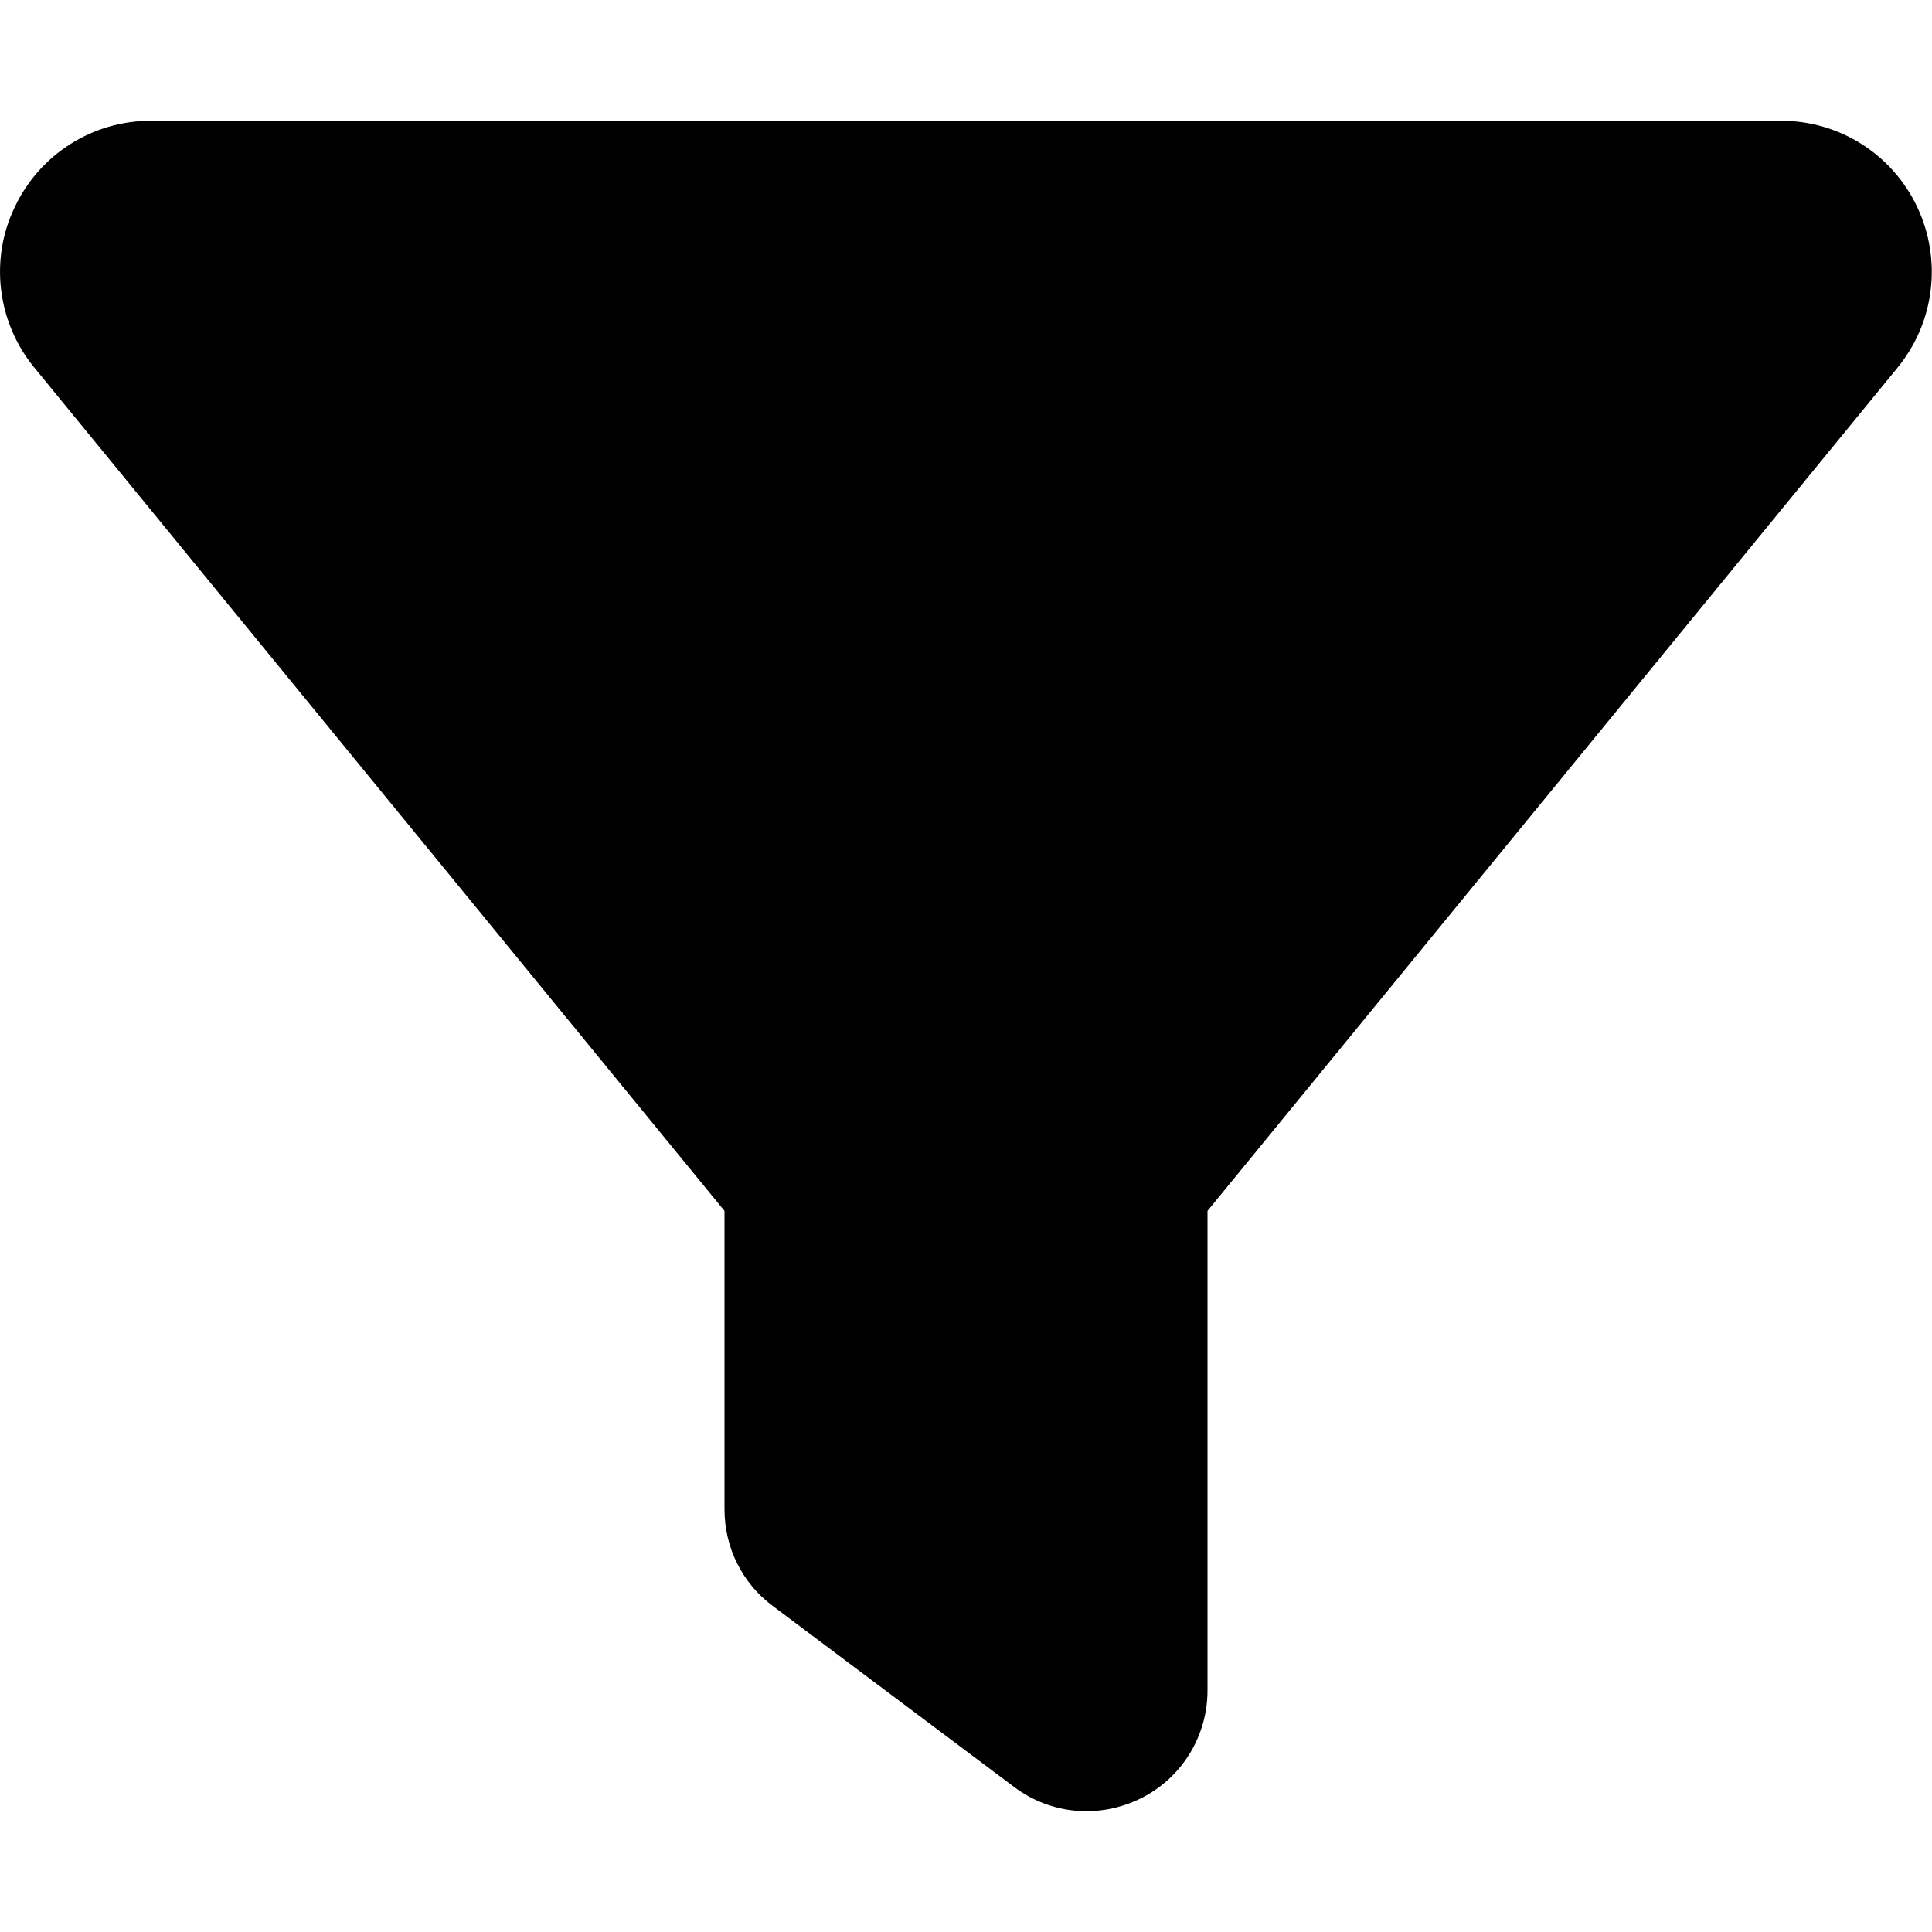
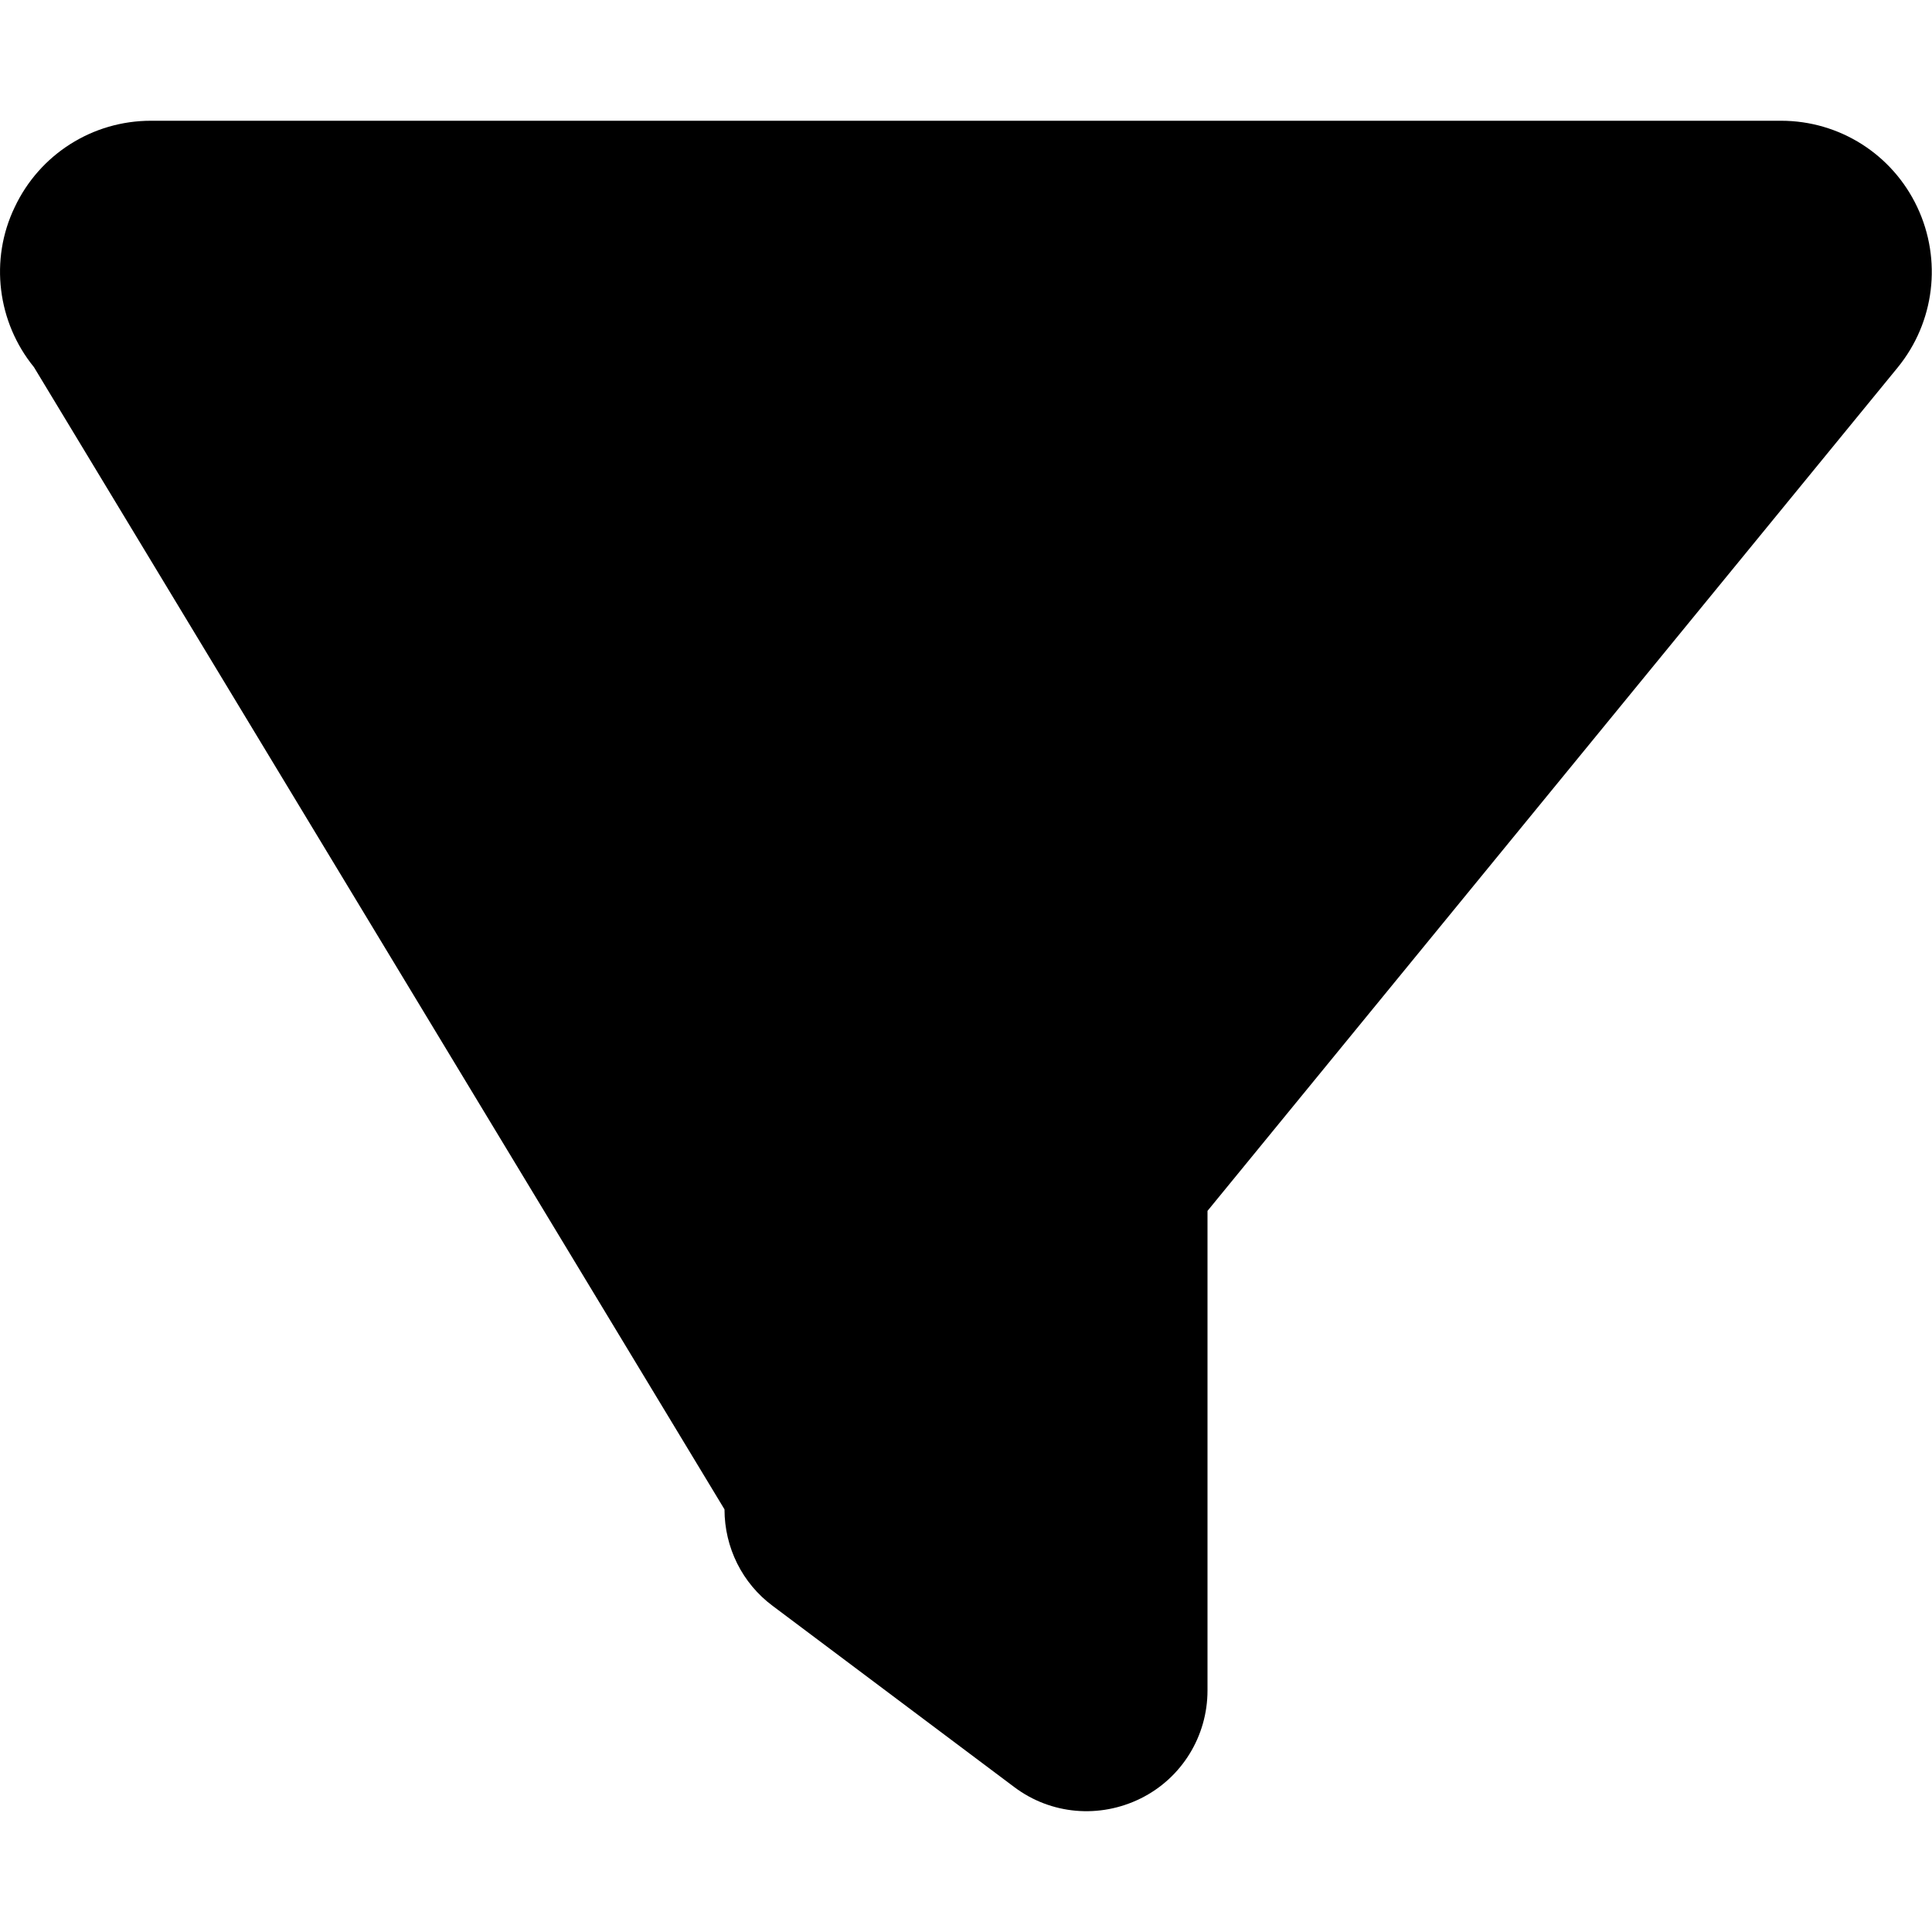
<svg xmlns="http://www.w3.org/2000/svg" viewBox="0 0 512 512">
-   <path d="M3.9 54.9C10.5 40.9 24.5 32 40 32H472c15.5 0 29.5 8.9 36.1 22.9s4.6 30.5-5.2 42.5L320 320.9V448c0 12.1-6.8 23.2-17.7 28.6s-23.8 4.3-33.5-3l-64-48c-8.1-6-12.8-15.5-12.8-25.6V320.9L9 97.3C-.7 85.4-2.8 68.8 3.9 54.9z" />
+   <path d="M3.9 54.9C10.5 40.9 24.5 32 40 32H472c15.5 0 29.5 8.9 36.1 22.9s4.6 30.5-5.2 42.5L320 320.9V448c0 12.1-6.8 23.2-17.7 28.6s-23.8 4.3-33.5-3l-64-48c-8.1-6-12.8-15.5-12.8-25.6L9 97.3C-.7 85.4-2.8 68.8 3.9 54.9z" />
</svg>